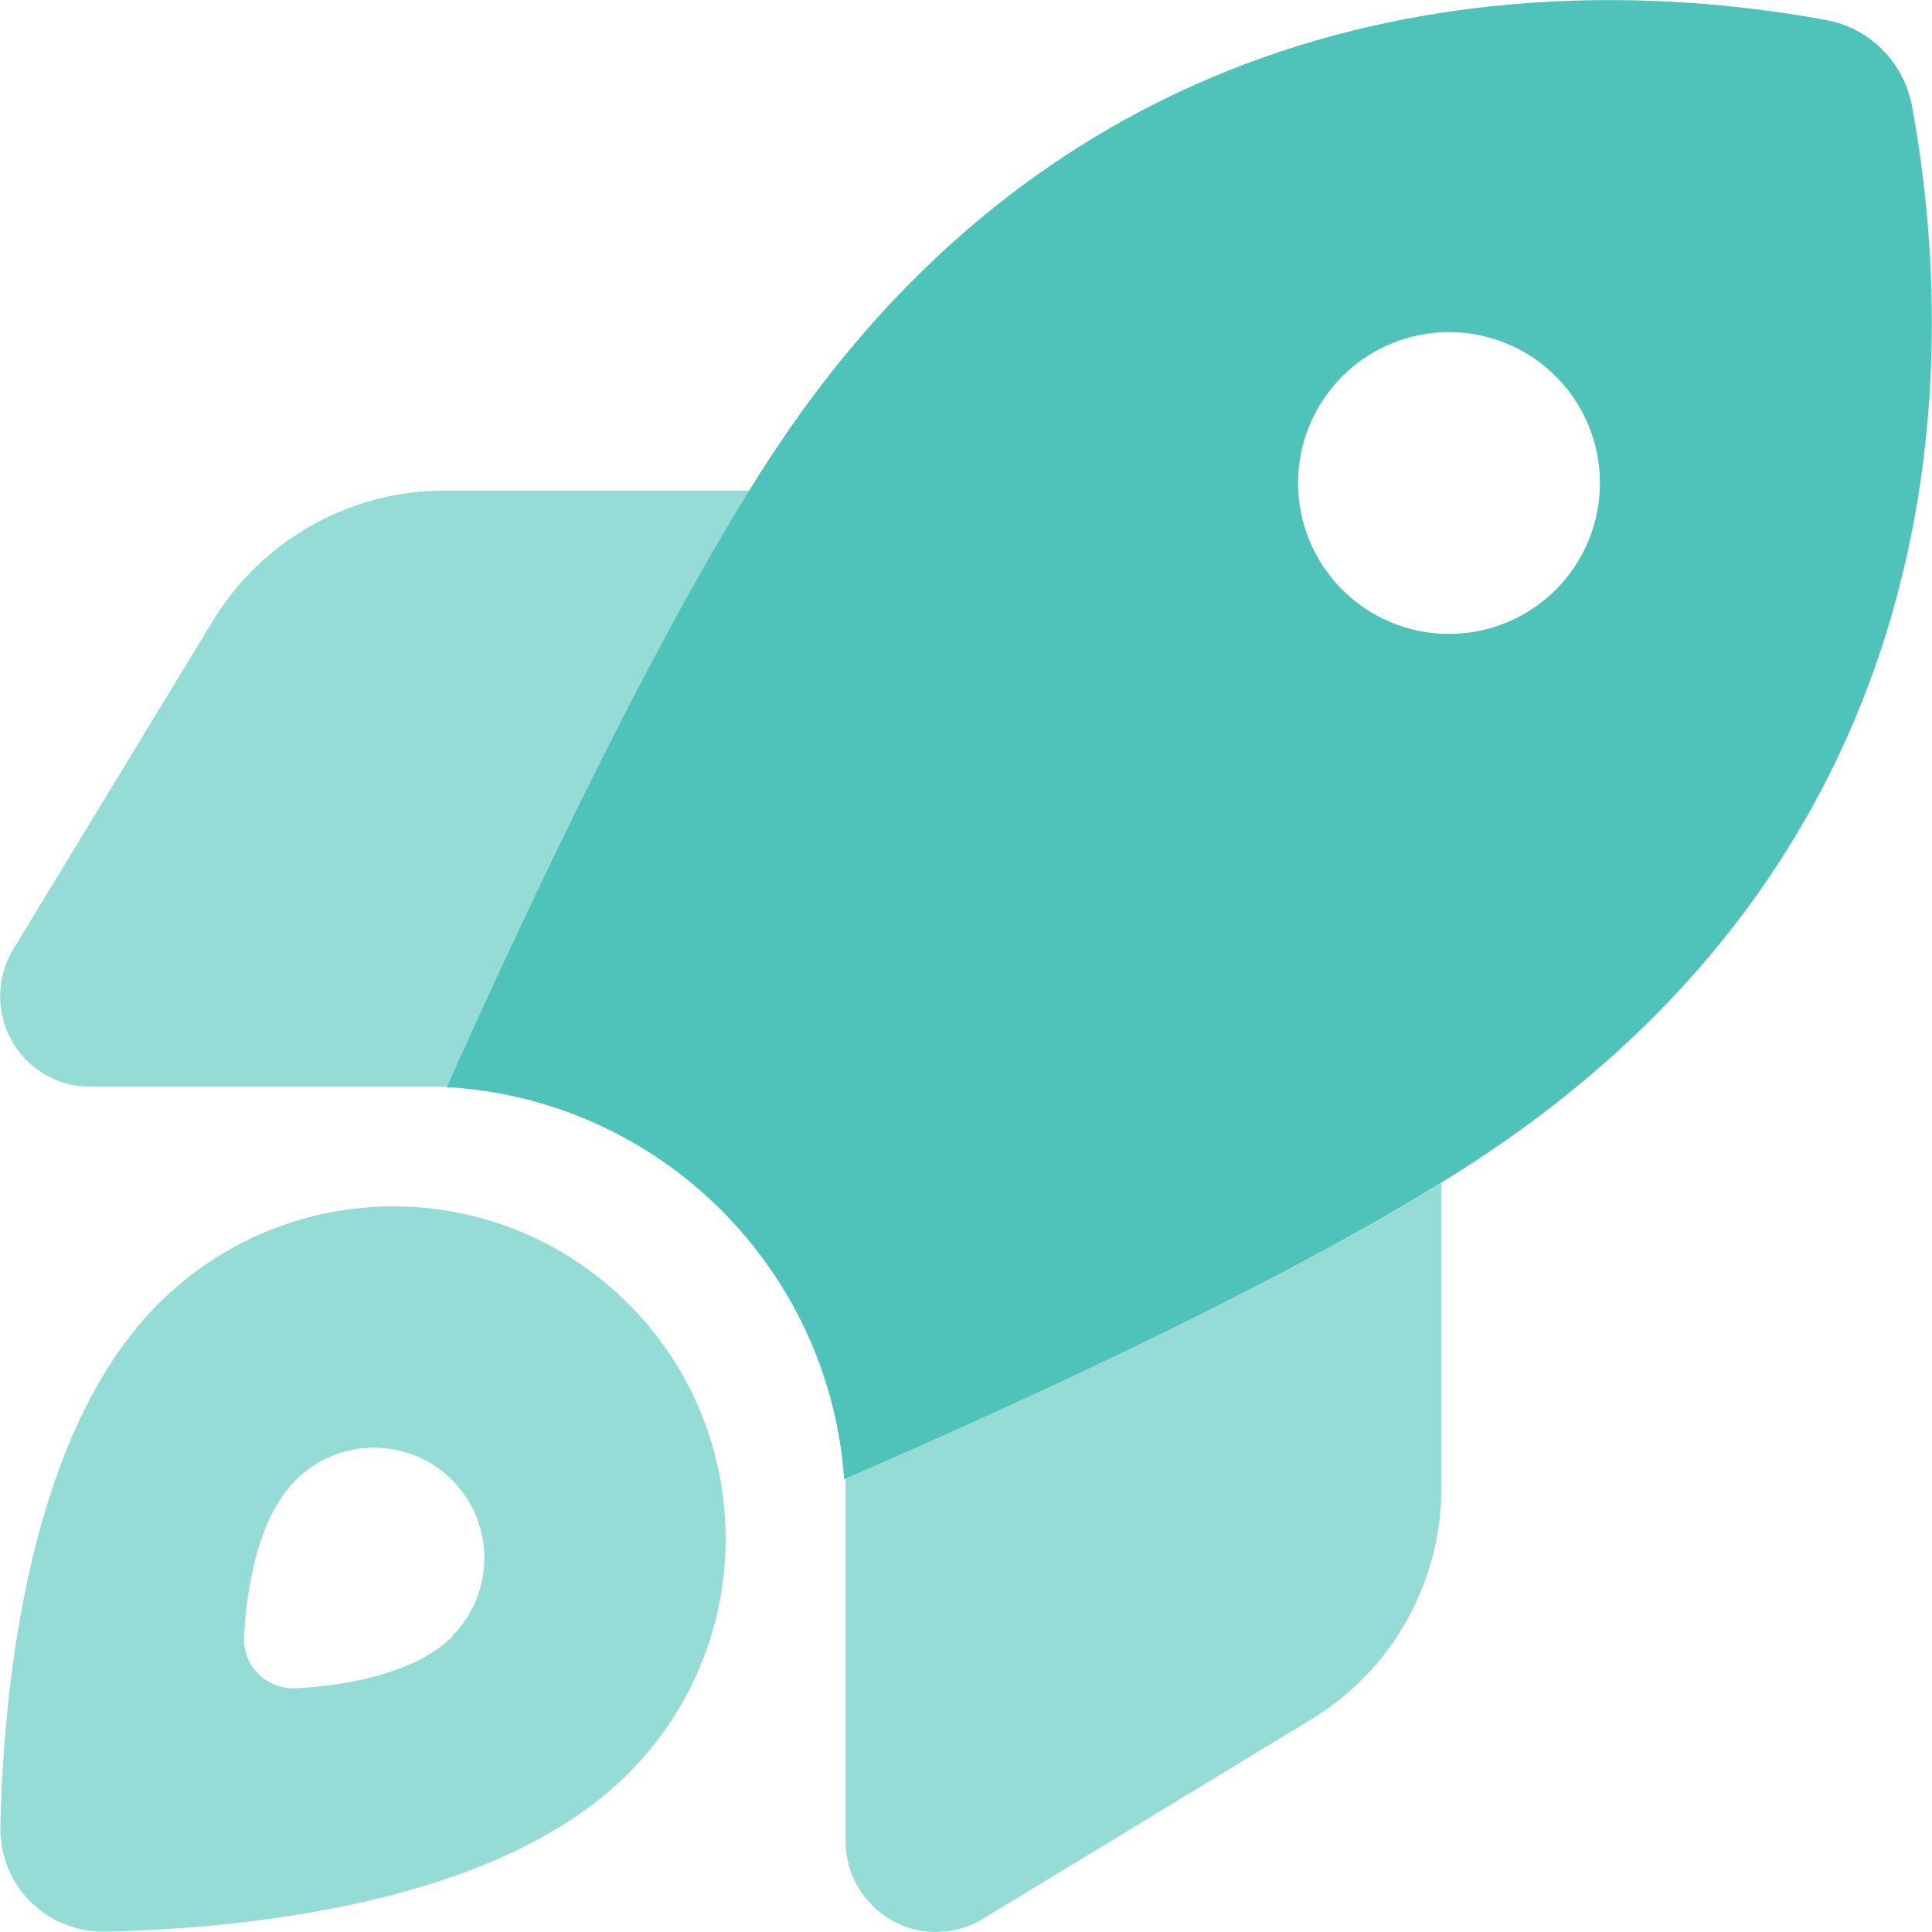
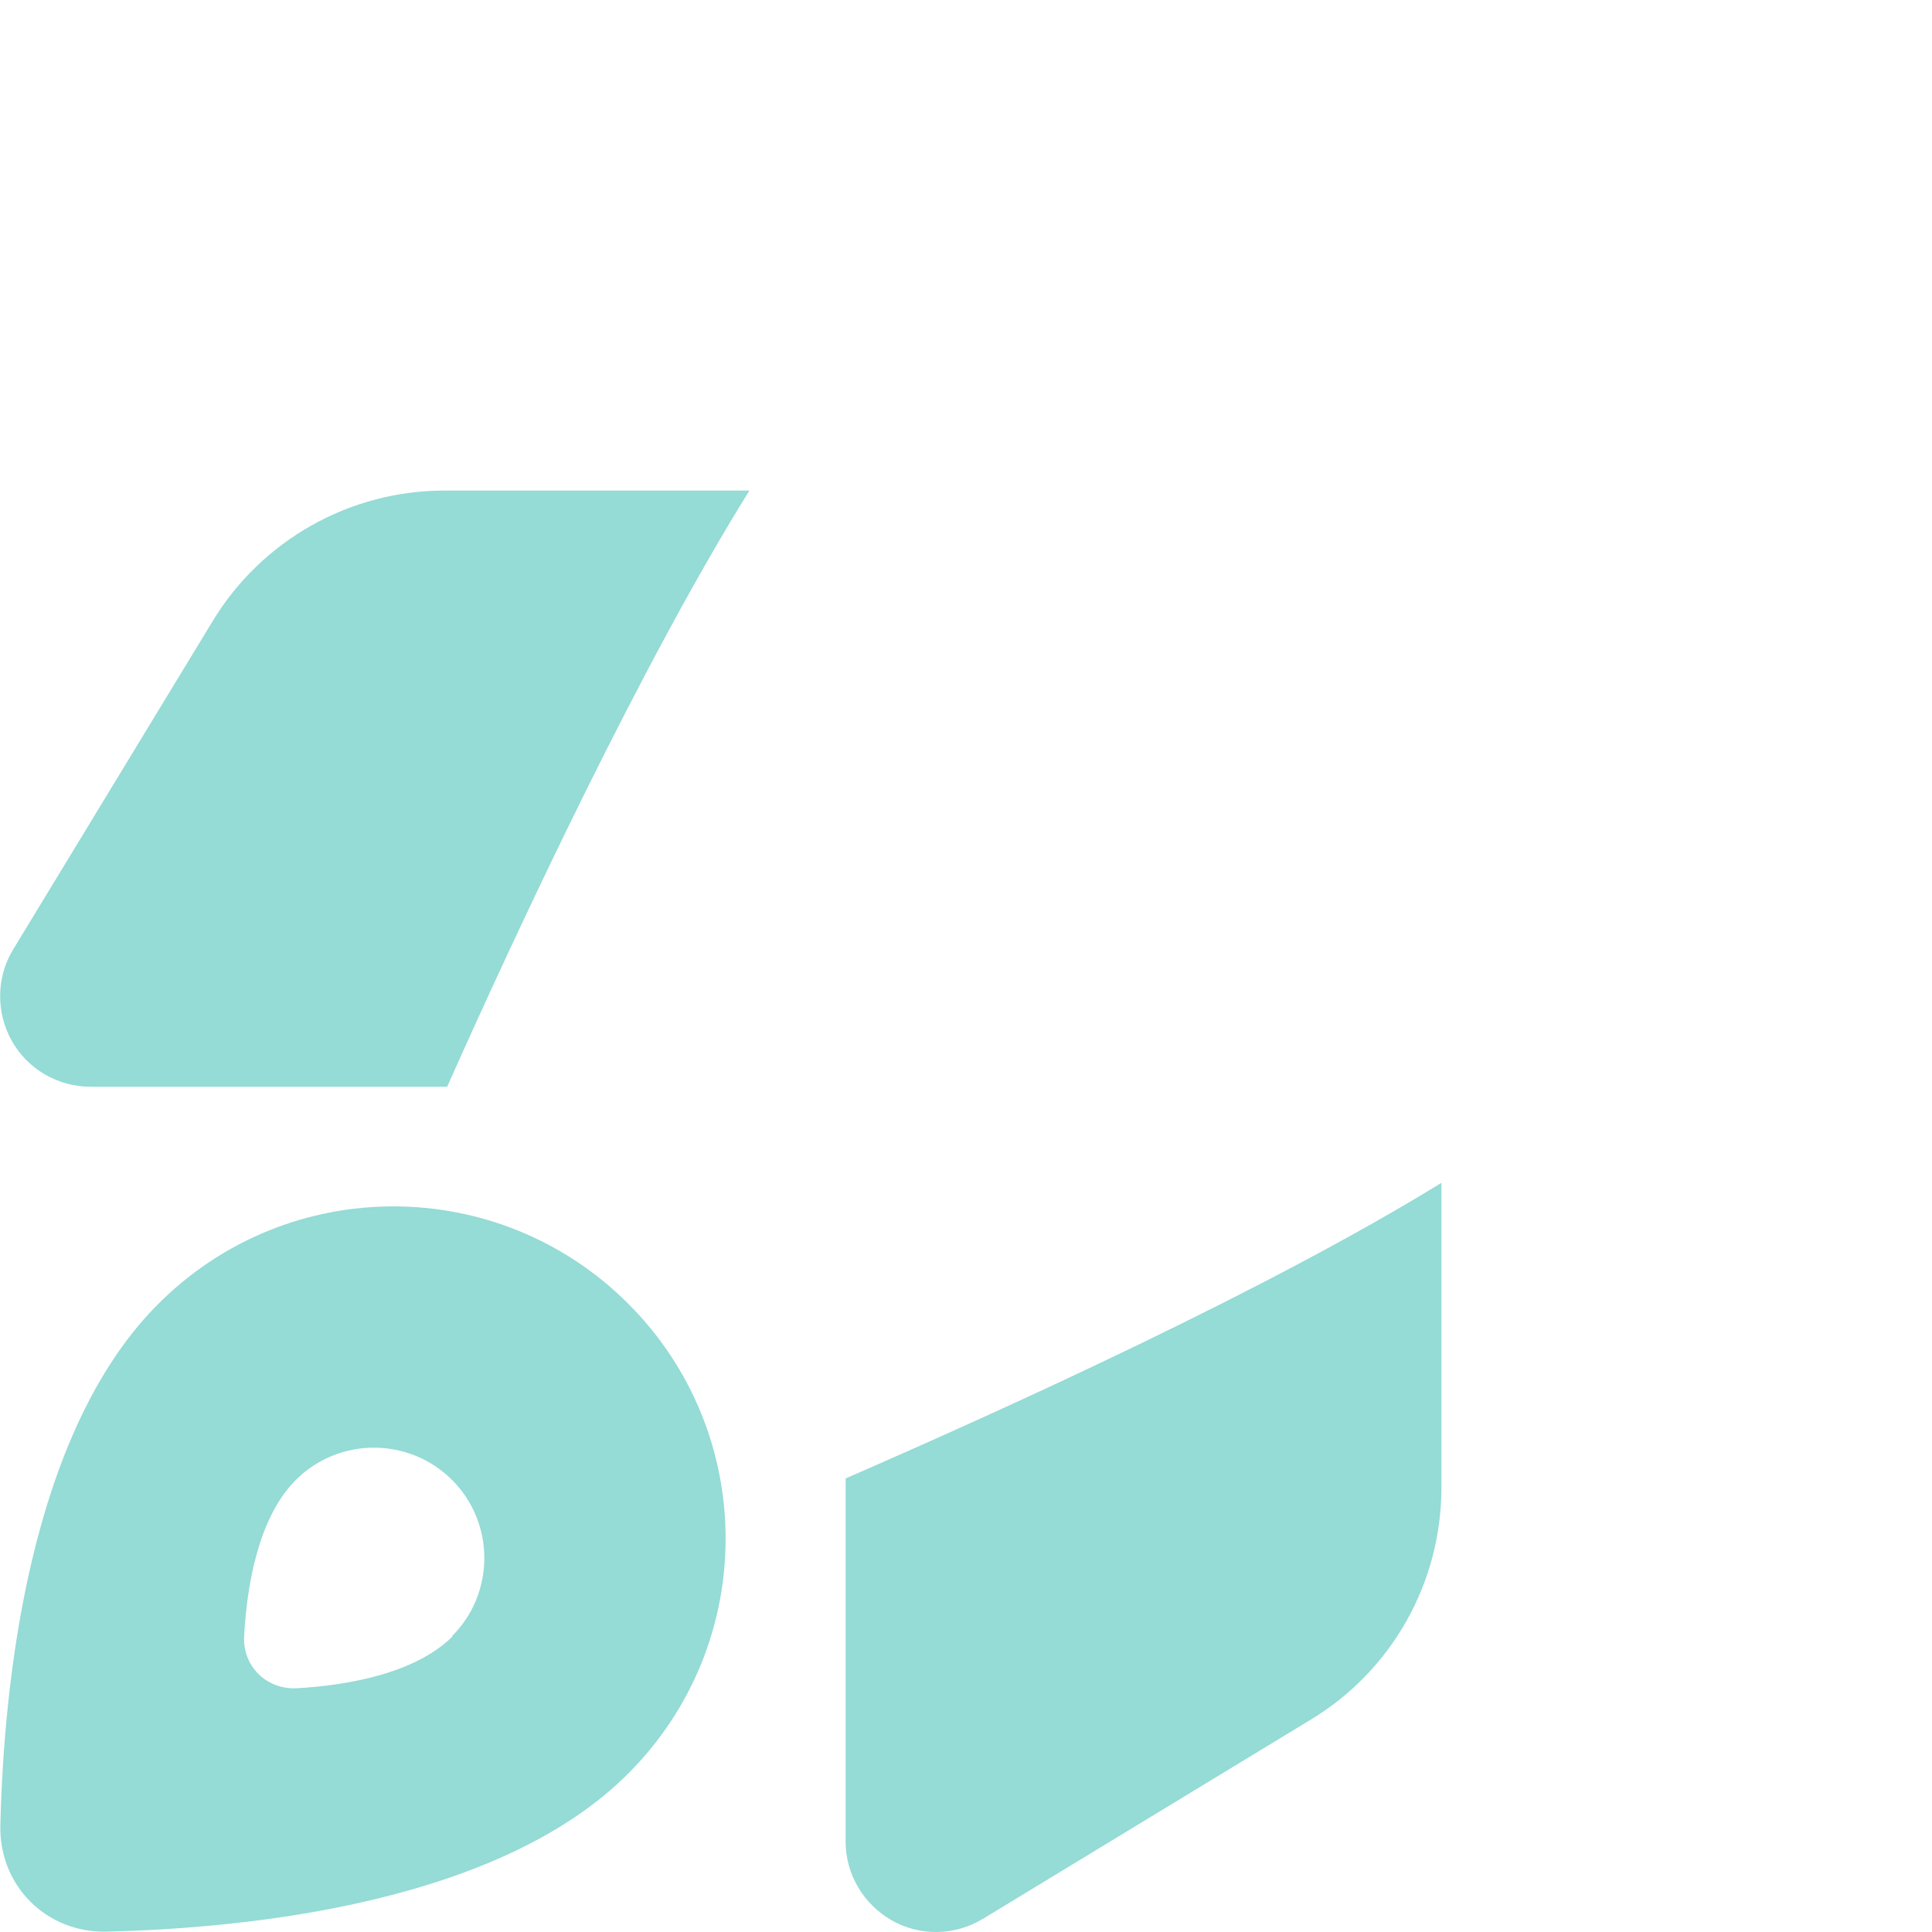
<svg xmlns="http://www.w3.org/2000/svg" width="48" height="48" viewBox="0 0 48 48" fill="none">
  <g clip-path="url(#clip0_902_9705)">
-     <path d="M20.972 36.741C20.597 31.491 16.369 27.309 11.1 27.009C13.106 22.519 16.575 15.141 19.425 10.931C27.103 -0.384 38.541 -0.759 45.366 0.497C46.453 0.694 47.297 1.547 47.503 2.634C48.759 9.469 48.375 20.897 37.059 28.575C32.869 31.416 25.519 34.781 20.972 36.75V36.741ZM39.75 12C39.75 11.005 39.355 10.052 38.652 9.348C37.948 8.645 36.995 8.25 36 8.25C35.005 8.25 34.052 8.645 33.348 9.348C32.645 10.052 32.25 11.005 32.25 12C32.25 12.995 32.645 13.948 33.348 14.652C34.052 15.355 35.005 15.75 36 15.75C36.995 15.75 37.948 15.355 38.652 14.652C39.355 13.948 39.75 12.995 39.75 12Z" fill="#4FC3BA" />
    <path opacity="0.6" d="M11.109 27H2.25C1.434 27 0.684 26.559 0.291 25.856C-0.103 25.153 -0.094 24.281 0.328 23.587L5.278 15.441C6.497 13.425 8.681 12.188 11.044 12.188H18.619C15.947 16.481 12.928 22.922 11.109 27ZM35.812 29.381V36.956C35.812 39.319 34.584 41.503 32.569 42.722L24.422 47.672C23.728 48.094 22.856 48.112 22.153 47.709C21.45 47.306 21.009 46.566 21.009 45.75V36.731C25.125 34.941 31.547 32.016 35.822 29.381H35.812ZM15.609 44.062C12.403 47.278 6.187 47.906 2.653 47.991C1.153 48.028 -0.028 46.847 0.009 45.347C0.094 41.812 0.722 35.597 3.937 32.391C7.162 29.166 12.384 29.166 15.609 32.391C18.834 35.616 18.834 40.837 15.609 44.062ZM11.231 40.65C12.3 39.581 12.3 37.837 11.231 36.769C10.162 35.7 8.419 35.7 7.35 36.769C6.403 37.716 6.131 39.441 6.066 40.641C6.019 41.391 6.619 41.981 7.369 41.944C8.569 41.878 10.294 41.597 11.241 40.659L11.231 40.65Z" fill="#4FC3BA" />
  </g>
  <defs>
    <clipPath id="clip0_902_9705">
      <rect width="48" height="48" fill="white" />
    </clipPath>
  </defs>
</svg>